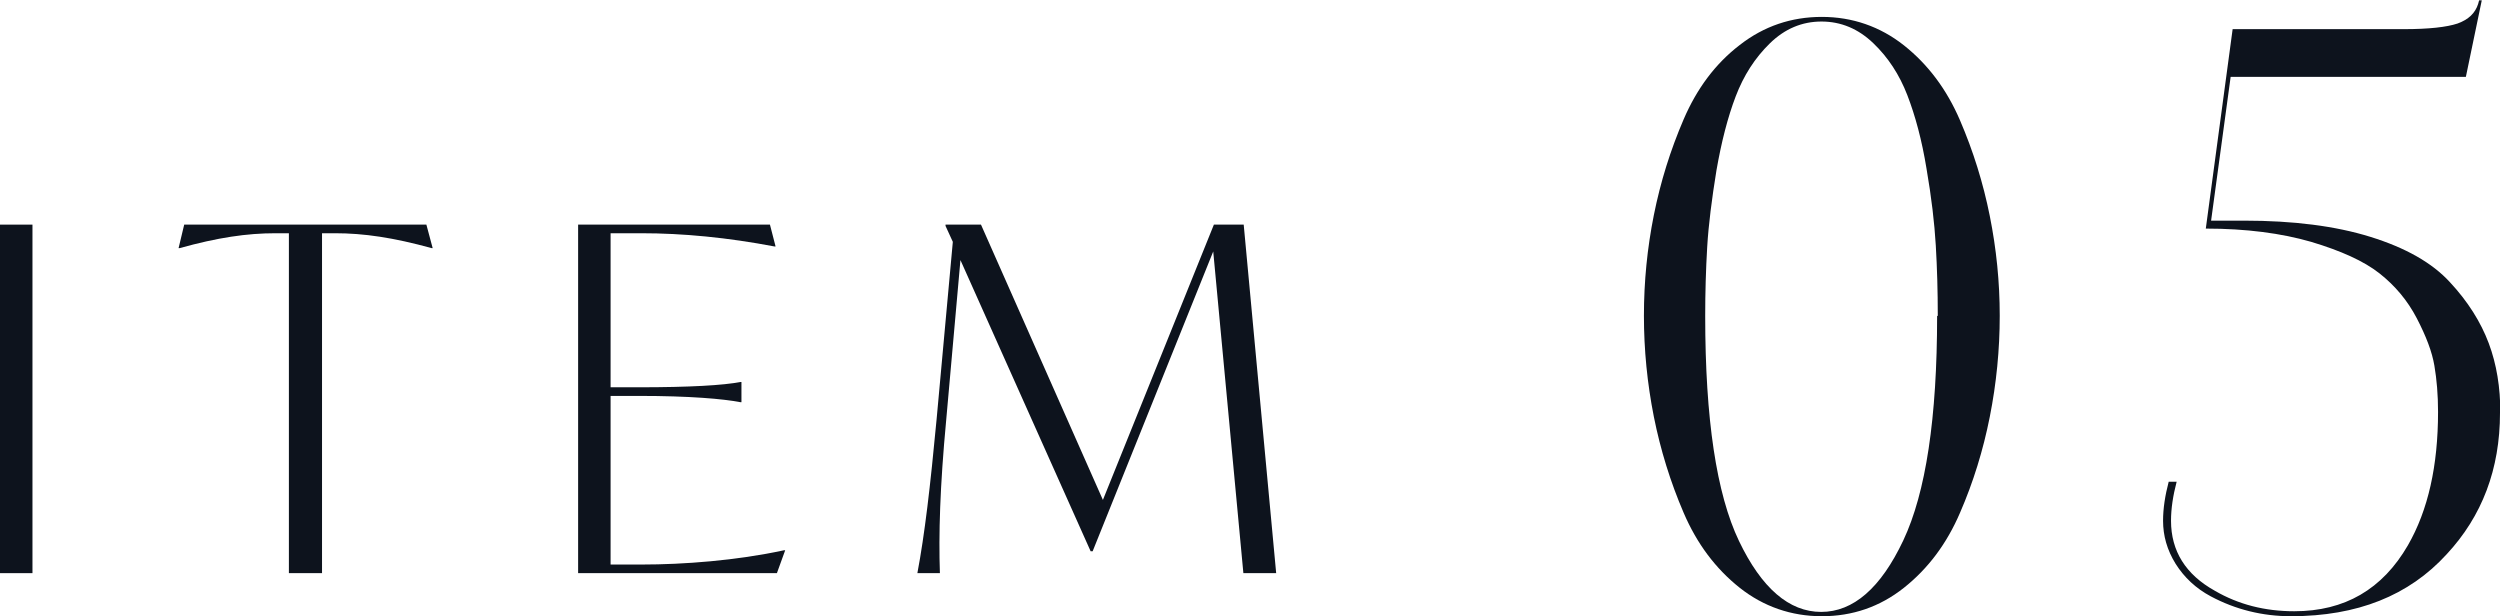
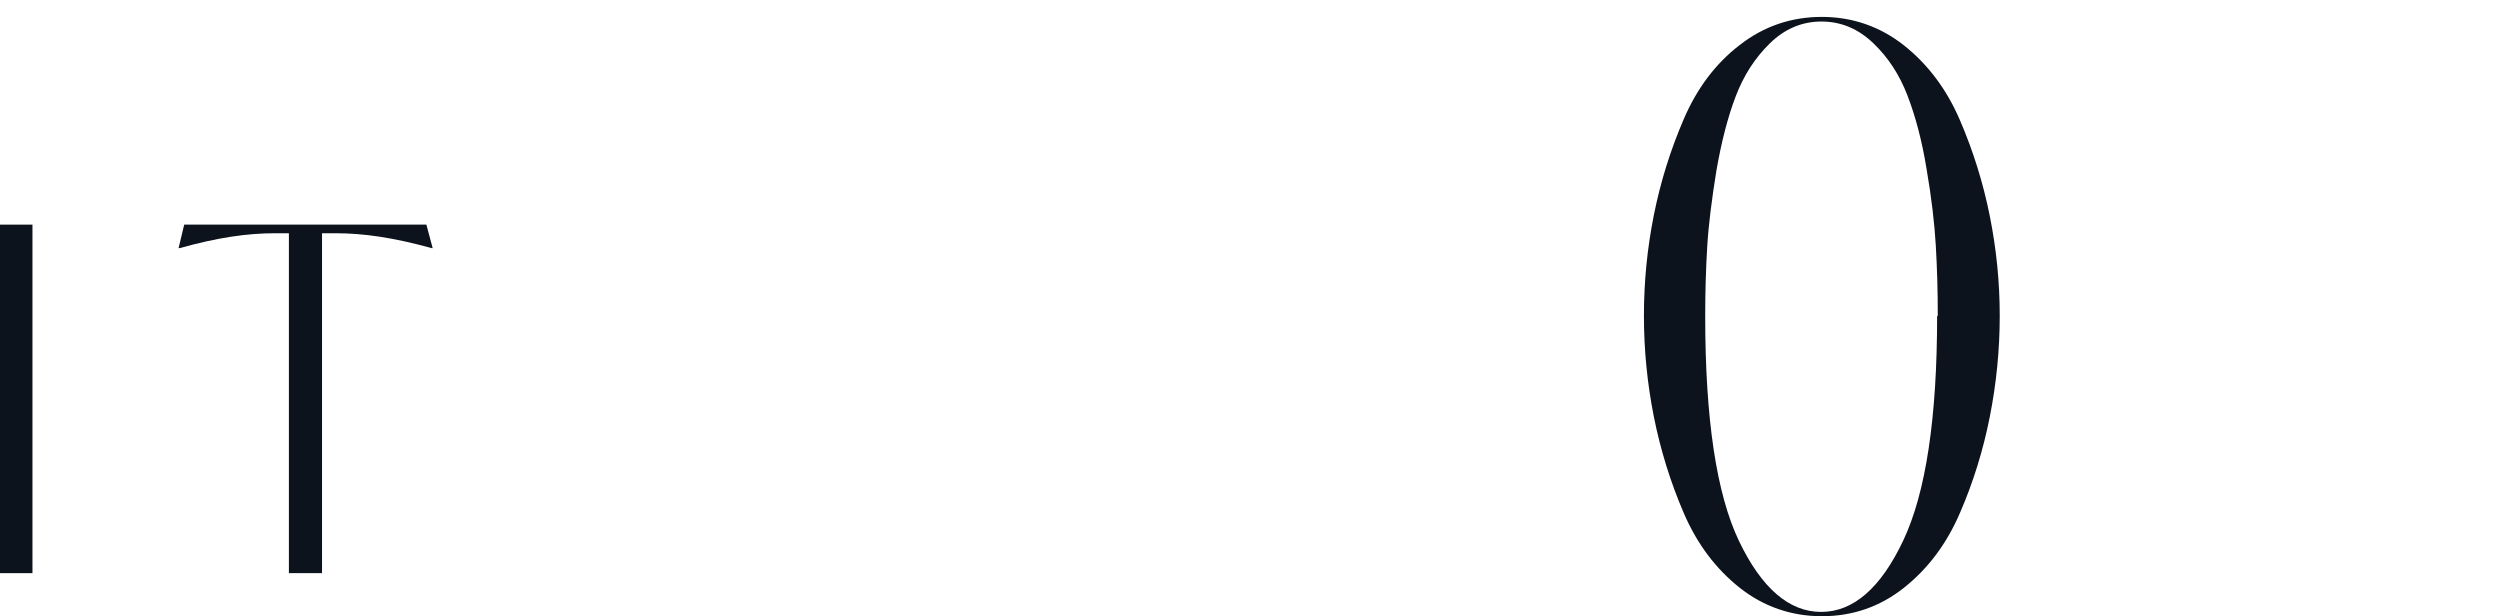
<svg xmlns="http://www.w3.org/2000/svg" id="_レイヤー_2" viewBox="0 0 75.46 18.6">
  <defs>
    <style>.cls-1{fill:#0d131d;}</style>
  </defs>
  <g id="design">
    <path class="cls-1" d="M60.36,9.53c0,1.02-.1,2.04-.3,3.05-.2,1.01-.5,1.98-.9,2.9-.4.93-.96,1.68-1.69,2.26-.73.58-1.56.86-2.48.86s-1.76-.29-2.48-.86c-.73-.58-1.29-1.33-1.69-2.26-.4-.93-.7-1.9-.9-2.9-.2-1.01-.3-2.02-.3-3.05s.1-2.04.3-3.04c.2-1,.5-1.96.9-2.89.4-.93.96-1.68,1.69-2.24.73-.57,1.56-.85,2.48-.85s1.76.29,2.48.86c.73.58,1.29,1.33,1.69,2.26.4.93.7,1.89.9,2.89.2,1,.3,2,.3,3.01ZM58.49,9.53c0-.74-.02-1.44-.06-2.12-.04-.68-.13-1.45-.28-2.32-.14-.86-.34-1.6-.58-2.22-.24-.62-.58-1.14-1.03-1.57-.45-.43-.97-.65-1.56-.65s-1.11.22-1.56.66c-.45.44-.79.97-1.03,1.6s-.43,1.37-.58,2.23c-.14.86-.24,1.64-.28,2.32-.04.68-.06,1.37-.06,2.08,0,3.1.34,5.37,1.02,6.79.68,1.42,1.51,2.14,2.48,2.14s1.8-.72,2.48-2.16c.68-1.44,1.02-3.7,1.02-6.77Z" />
-     <path class="cls-1" d="M75.46,12.46c0,1.7-.54,3.12-1.61,4.27-1.14,1.25-2.7,1.87-4.7,1.87-.86,0-1.67-.2-2.42-.6-.45-.24-.8-.57-1.06-.98-.26-.42-.38-.85-.38-1.3,0-.37.06-.76.17-1.18h.24c-.11.42-.17.81-.17,1.18,0,.91.44,1.62,1.32,2.11.72.42,1.52.62,2.4.62,1.52,0,2.66-.66,3.43-1.99.61-1.06.91-2.4.91-4.03,0-.51-.04-.98-.11-1.39-.07-.42-.25-.89-.53-1.43-.28-.54-.66-.99-1.13-1.36-.47-.37-1.16-.68-2.06-.95-.9-.26-1.96-.4-3.18-.4l.81-6.02h5.17c.75,0,1.29-.06,1.62-.17.33-.12.53-.31.62-.59l.03-.11h.08s-.48,2.31-.48,2.31h-7.1l-.59,4.34h.99c1.49,0,2.76.16,3.82.49,1.06.33,1.86.78,2.4,1.37.54.58.93,1.2,1.17,1.84s.35,1.34.35,2.09Z" />
    <path class="cls-1" d="M0,6.78h.98v10.52h-.98V6.78Z" />
    <path class="cls-1" d="M13.06,7.49h-.03c-1.16-.32-2.05-.45-2.92-.45h-.39v10.26h-1V7.04h-.4c-.87,0-1.75.13-2.9.45h-.03l.17-.71h7.31l.19.71Z" />
-     <path class="cls-1" d="M23.7,16.61l-.25.69h-6V6.78h5.79l.17.66h-.03c-1.42-.27-2.76-.4-4.03-.4h-.92v4.65h.84c1.56,0,2.56-.06,3.08-.16h.03v.61h-.03c-.52-.1-1.52-.19-3.08-.19h-.84v5.09h.94c1.26,0,2.86-.12,4.29-.43h.03Z" />
-     <path class="cls-1" d="M37.53,17.3l-.91-9.71-3.64,9.05h-.06l-3.93-8.79-.43,4.83c-.19,2.02-.23,3.47-.19,4.62h-.68c.22-1.16.39-2.62.58-4.64l.49-5.36-.22-.48v-.04h1.07l3.68,8.31,3.35-8.31h.9l.98,10.52h-1Z" />
  </g>
</svg>